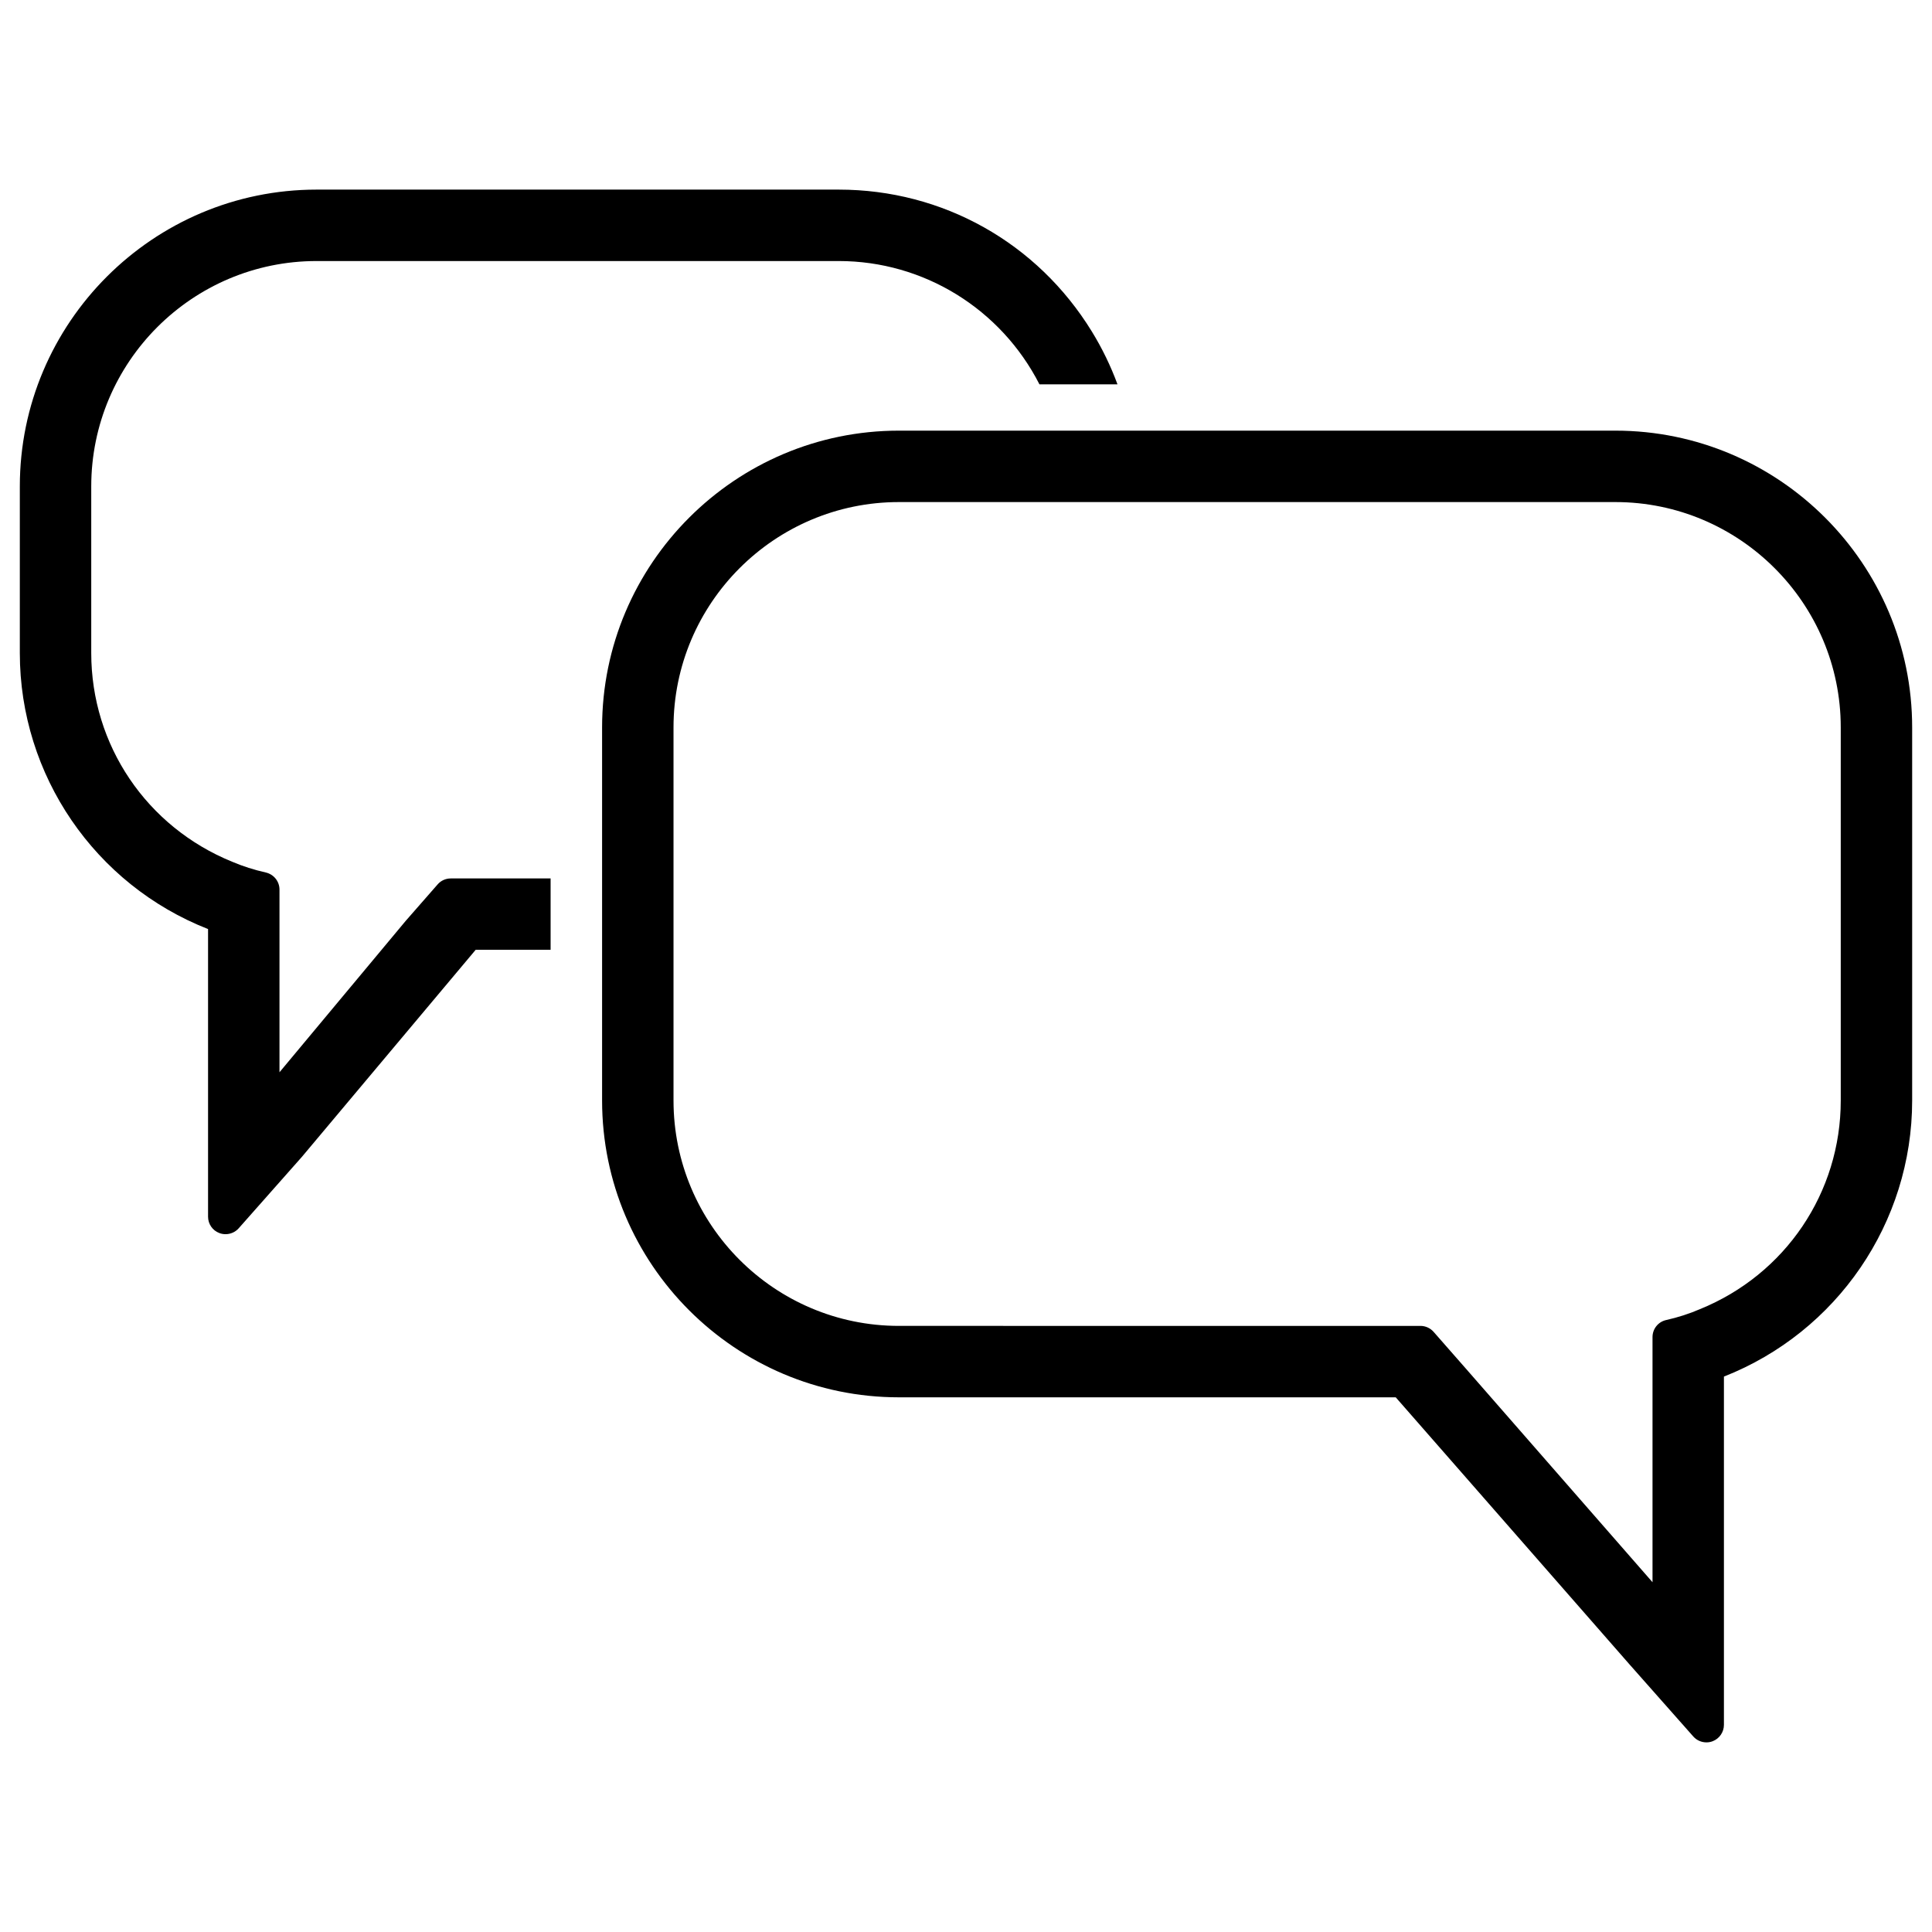
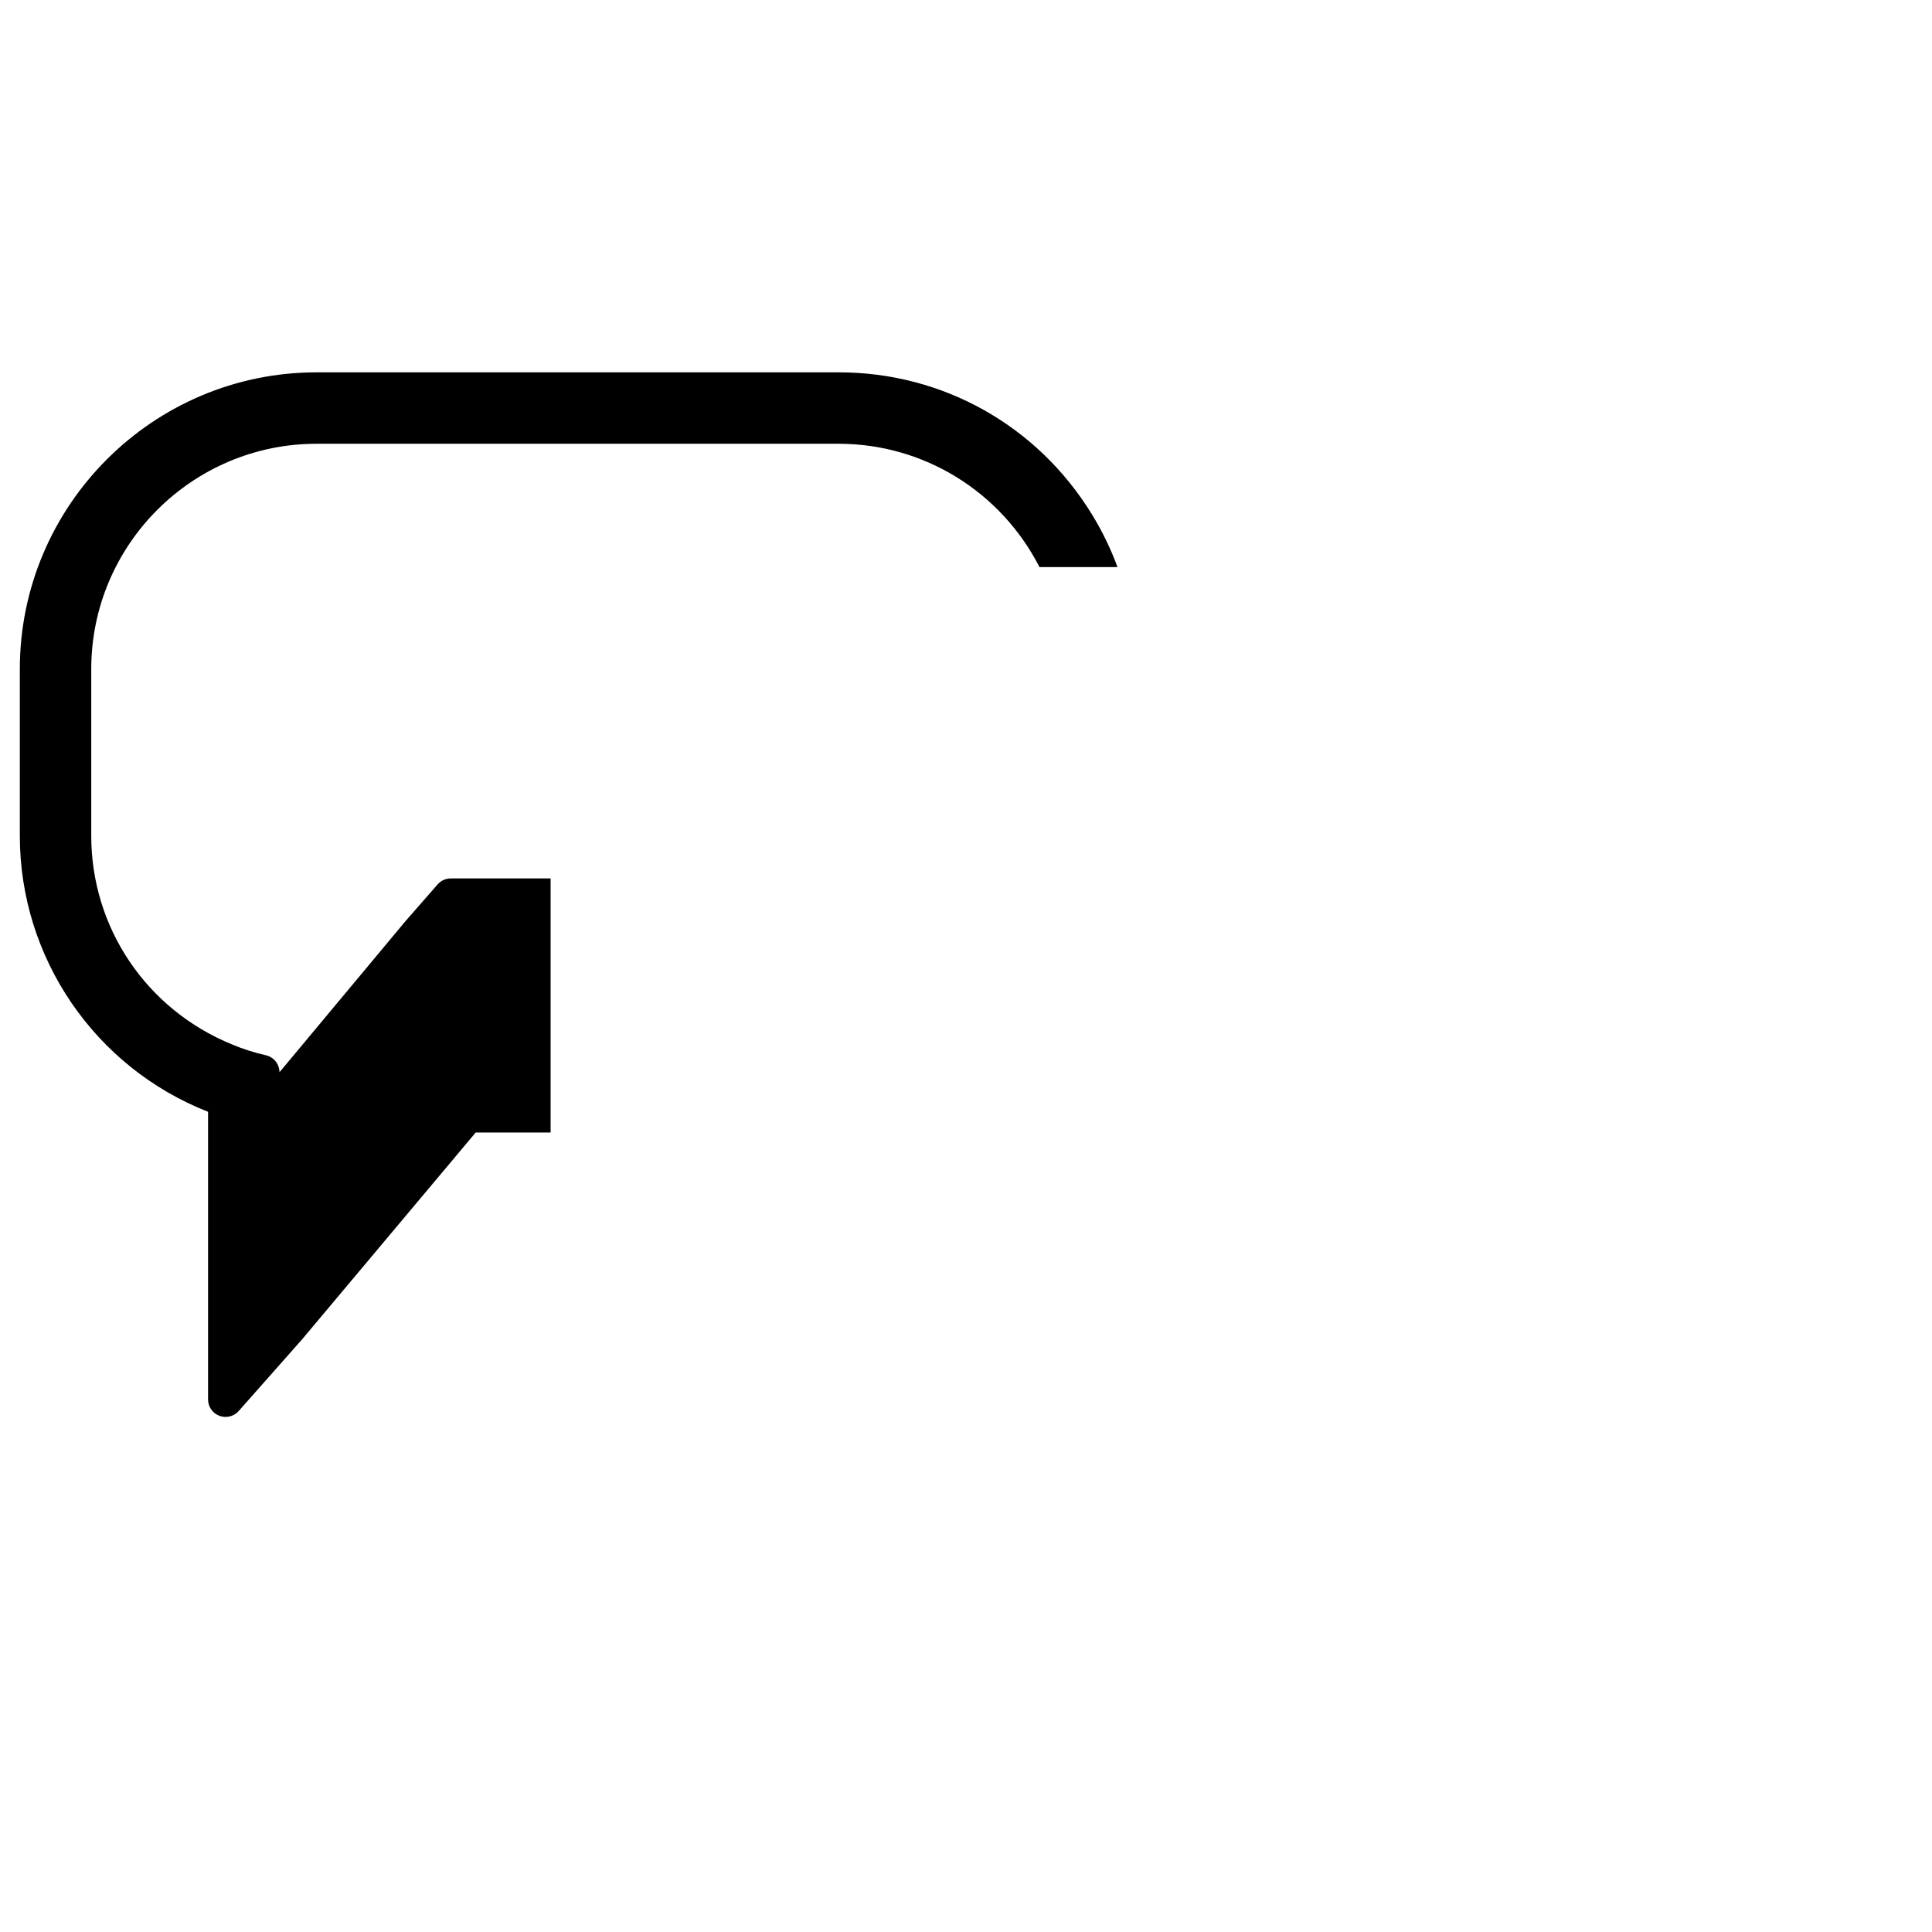
<svg xmlns="http://www.w3.org/2000/svg" version="1.1" x="0px" y="0px" viewBox="0 0 100 100" enable-background="new 0 0 100 100" xml:space="preserve" style="max-width:100%" height="100%">
-   <path d="M83.611,22.29H46.527c-8.471,0-15.363,6.892-15.363,15.363v19.309c0,8.471,6.892,15.363,15.363,15.363h25.716l12.1,13.824  l3.303,3.733c0.177,0.199,0.425,0.303,0.679,0.303c0.109,0,0.217-0.018,0.321-0.059c0.348-0.131,0.584-0.471,0.584-0.846V71.252  c5.851-2.303,9.743-7.964,9.743-14.291V37.653C98.974,29.182,92.082,22.29,83.611,22.29z M95.277,56.962  c0,4.765-2.864,9.005-7.295,10.802c-0.557,0.24-1.136,0.425-1.742,0.561c-0.412,0.091-0.706,0.457-0.706,0.882v12.689l-9.675-11.073  l-1.656-1.887c-0.172-0.195-0.421-0.308-0.679-0.308H46.527c-6.435,0-11.666-5.231-11.666-11.666V37.653  c0-6.43,5.231-11.666,11.666-11.666h37.084c6.43,0,11.666,5.236,11.666,11.666V56.962z" style="" fill="currentColor" />
-   <path d="M28.499,45.468h-5.168c-0.258,0-0.507,0.109-0.679,0.308L21,47.663L14.466,55.5v-9.458c0-0.421-0.294-0.787-0.71-0.882  c-0.602-0.136-1.186-0.321-1.729-0.552c-4.444-1.806-7.304-6.046-7.304-10.806v-8.625c0-6.435,5.231-11.666,11.666-11.666h27.024  c4.405,0,8.397,2.482,10.389,6.382h4.039c-0.35-0.95-0.795-1.869-1.328-2.735c-2.824-4.598-7.72-7.344-13.1-7.344H16.389  c-8.471,0-15.363,6.892-15.363,15.363v8.625c0,6.326,3.887,11.987,9.743,14.286v14.888c0,0.376,0.231,0.715,0.584,0.846  c0.104,0.041,0.213,0.059,0.321,0.059c0.253,0,0.502-0.104,0.679-0.303l3.299-3.729c0.005-0.005,0.009-0.009,0.014-0.018  l8.955-10.67h3.878V45.468z" style="" fill="currentColor" />
+   <path d="M28.499,45.468h-5.168c-0.258,0-0.507,0.109-0.679,0.308L21,47.663L14.466,55.5c0-0.421-0.294-0.787-0.71-0.882  c-0.602-0.136-1.186-0.321-1.729-0.552c-4.444-1.806-7.304-6.046-7.304-10.806v-8.625c0-6.435,5.231-11.666,11.666-11.666h27.024  c4.405,0,8.397,2.482,10.389,6.382h4.039c-0.35-0.95-0.795-1.869-1.328-2.735c-2.824-4.598-7.72-7.344-13.1-7.344H16.389  c-8.471,0-15.363,6.892-15.363,15.363v8.625c0,6.326,3.887,11.987,9.743,14.286v14.888c0,0.376,0.231,0.715,0.584,0.846  c0.104,0.041,0.213,0.059,0.321,0.059c0.253,0,0.502-0.104,0.679-0.303l3.299-3.729c0.005-0.005,0.009-0.009,0.014-0.018  l8.955-10.67h3.878V45.468z" style="" fill="currentColor" />
</svg>